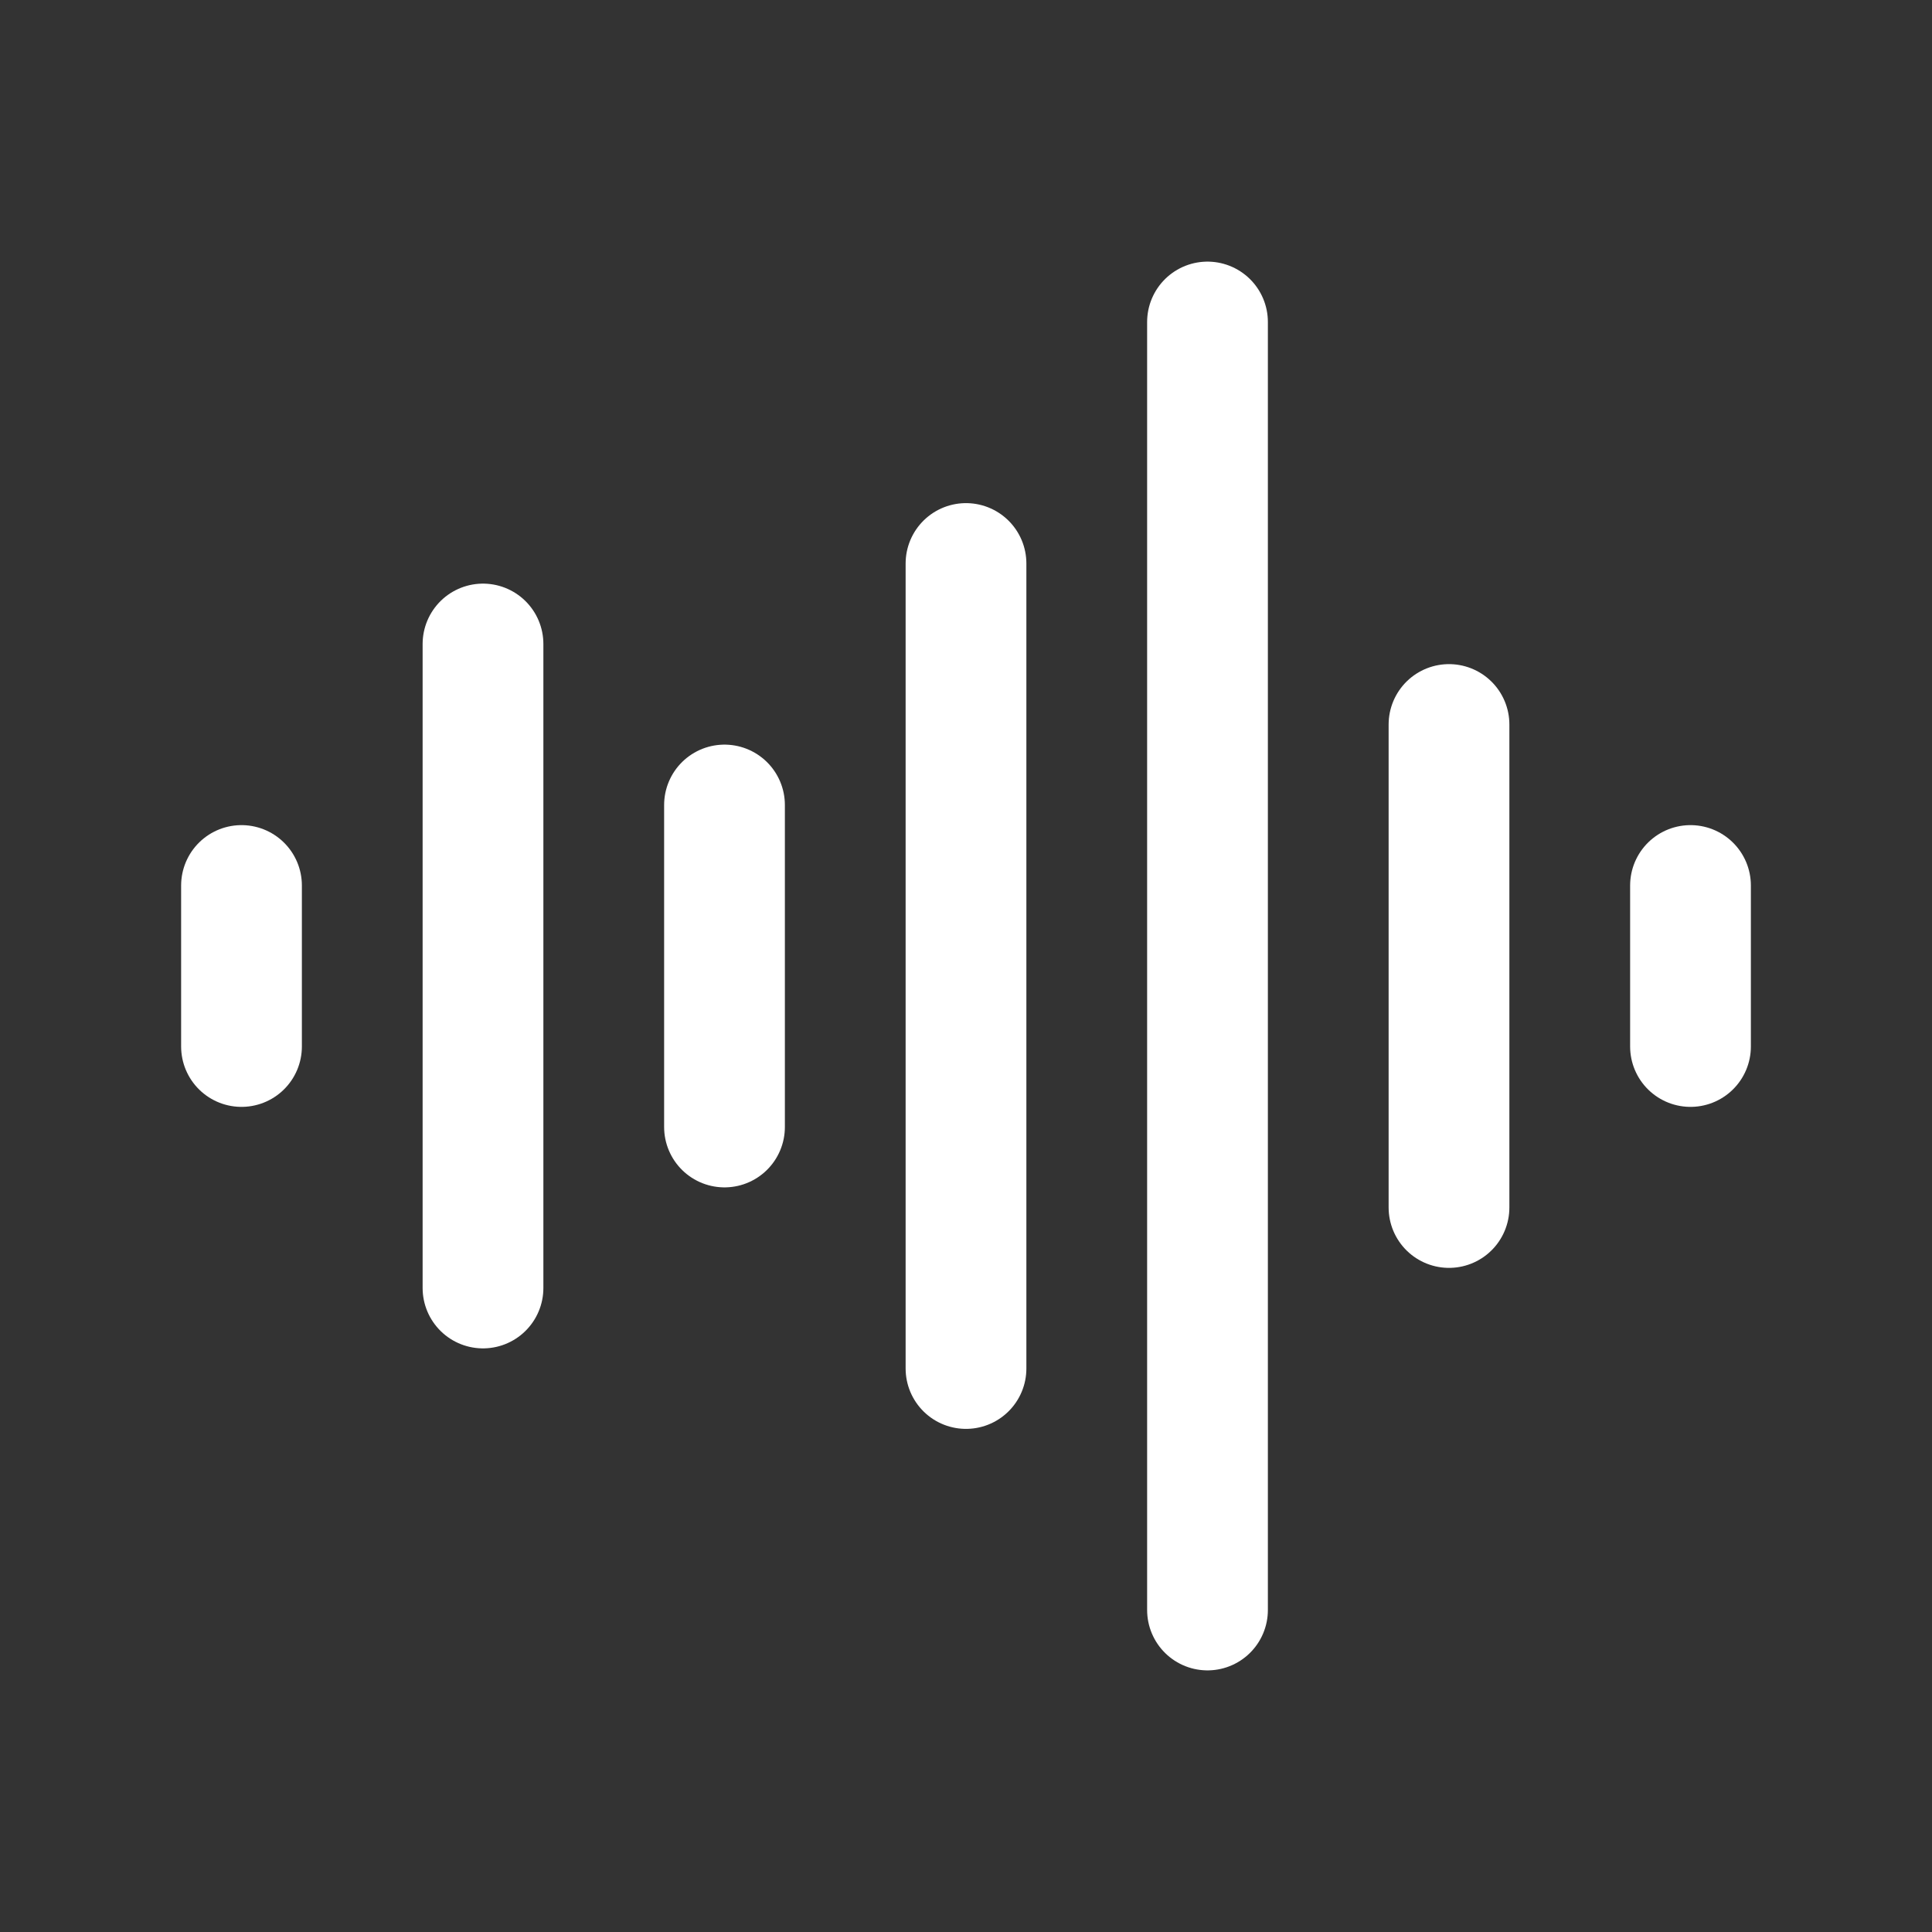
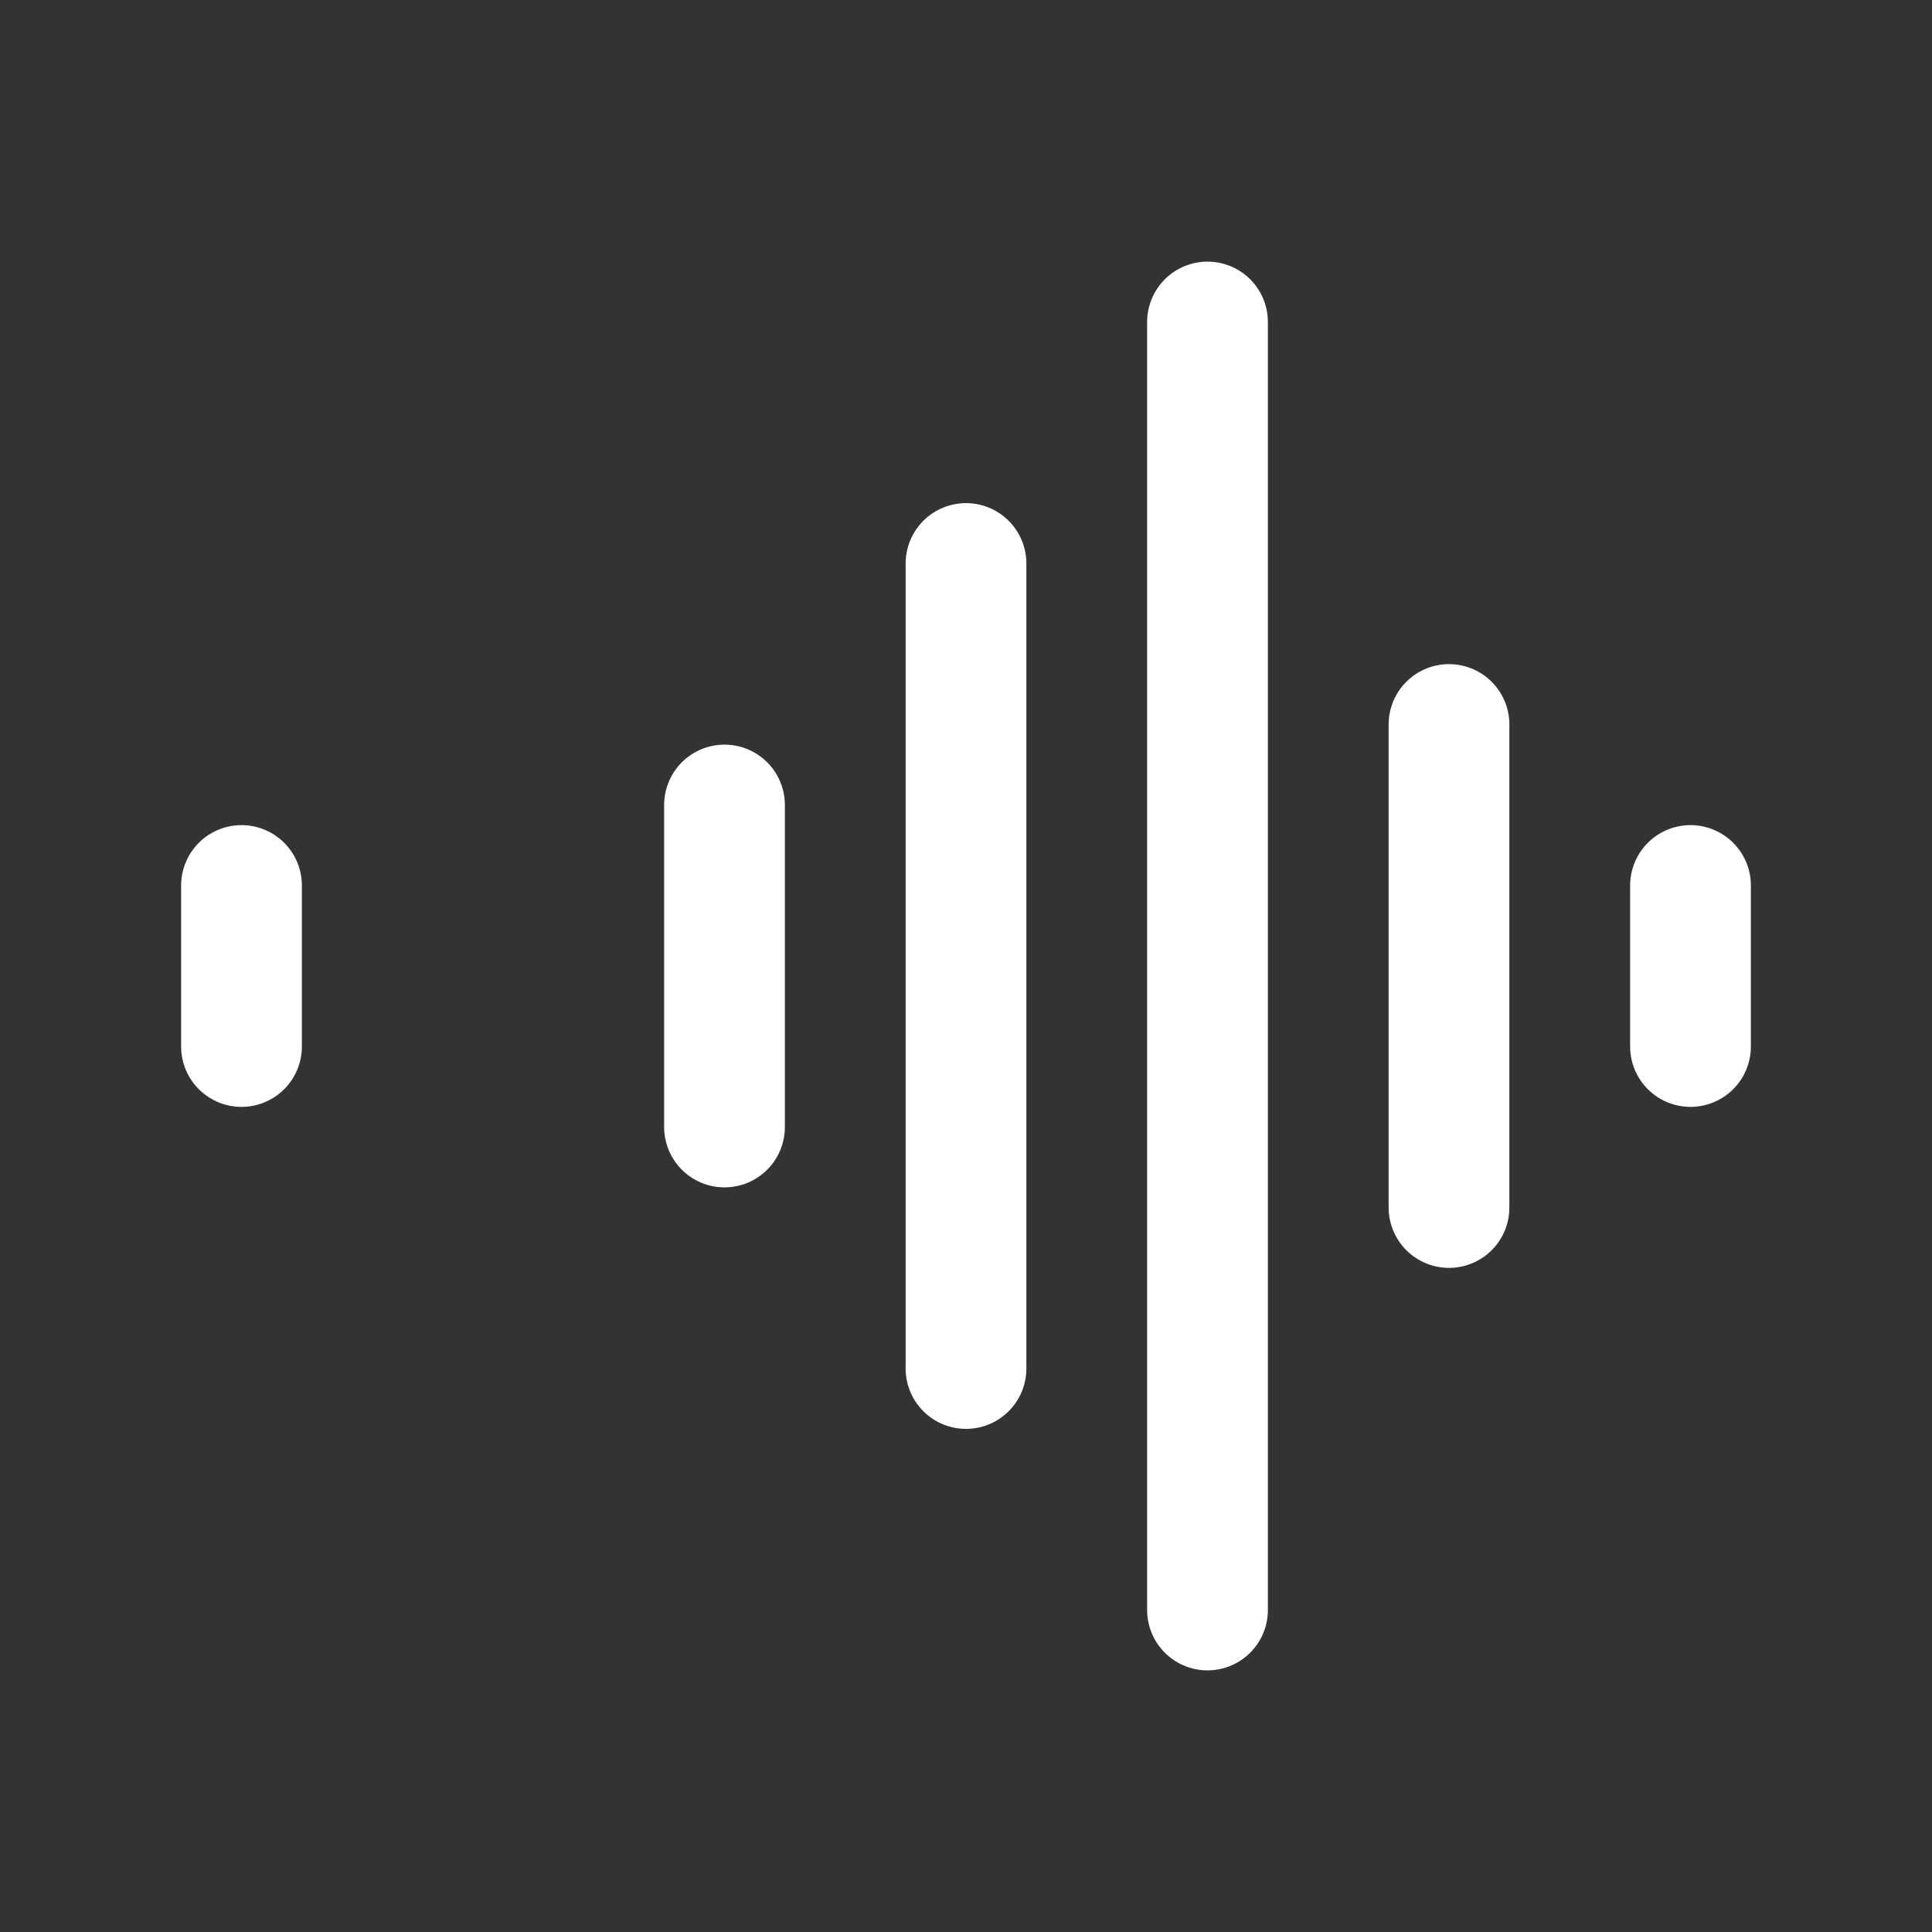
<svg xmlns="http://www.w3.org/2000/svg" viewBox="0 0 24 24" fill="none" height="24px" width="24px">
  <rect x="0" y="0" width="24" height="24" fill="#333333" stroke="none" />
  <g id="SVGRepo_bgCarrier" stroke-width="0" />
  <g id="SVGRepo_tracerCarrier" stroke-linecap="round" stroke-linejoin="round" />
  <g id="SVGRepo_iconCarrier">
-     <path d="M3 11V13M6 8V16M9 10V14M12 7V17M15 4V20M18 9V15M21 11V13" stroke="#fff" stroke-width="1.5" stroke-linecap="round" stroke-linejoin="round" />
+     <path d="M3 11V13M6 8M9 10V14M12 7V17M15 4V20M18 9V15M21 11V13" stroke="#fff" stroke-width="1.5" stroke-linecap="round" stroke-linejoin="round" />
  </g>
</svg>